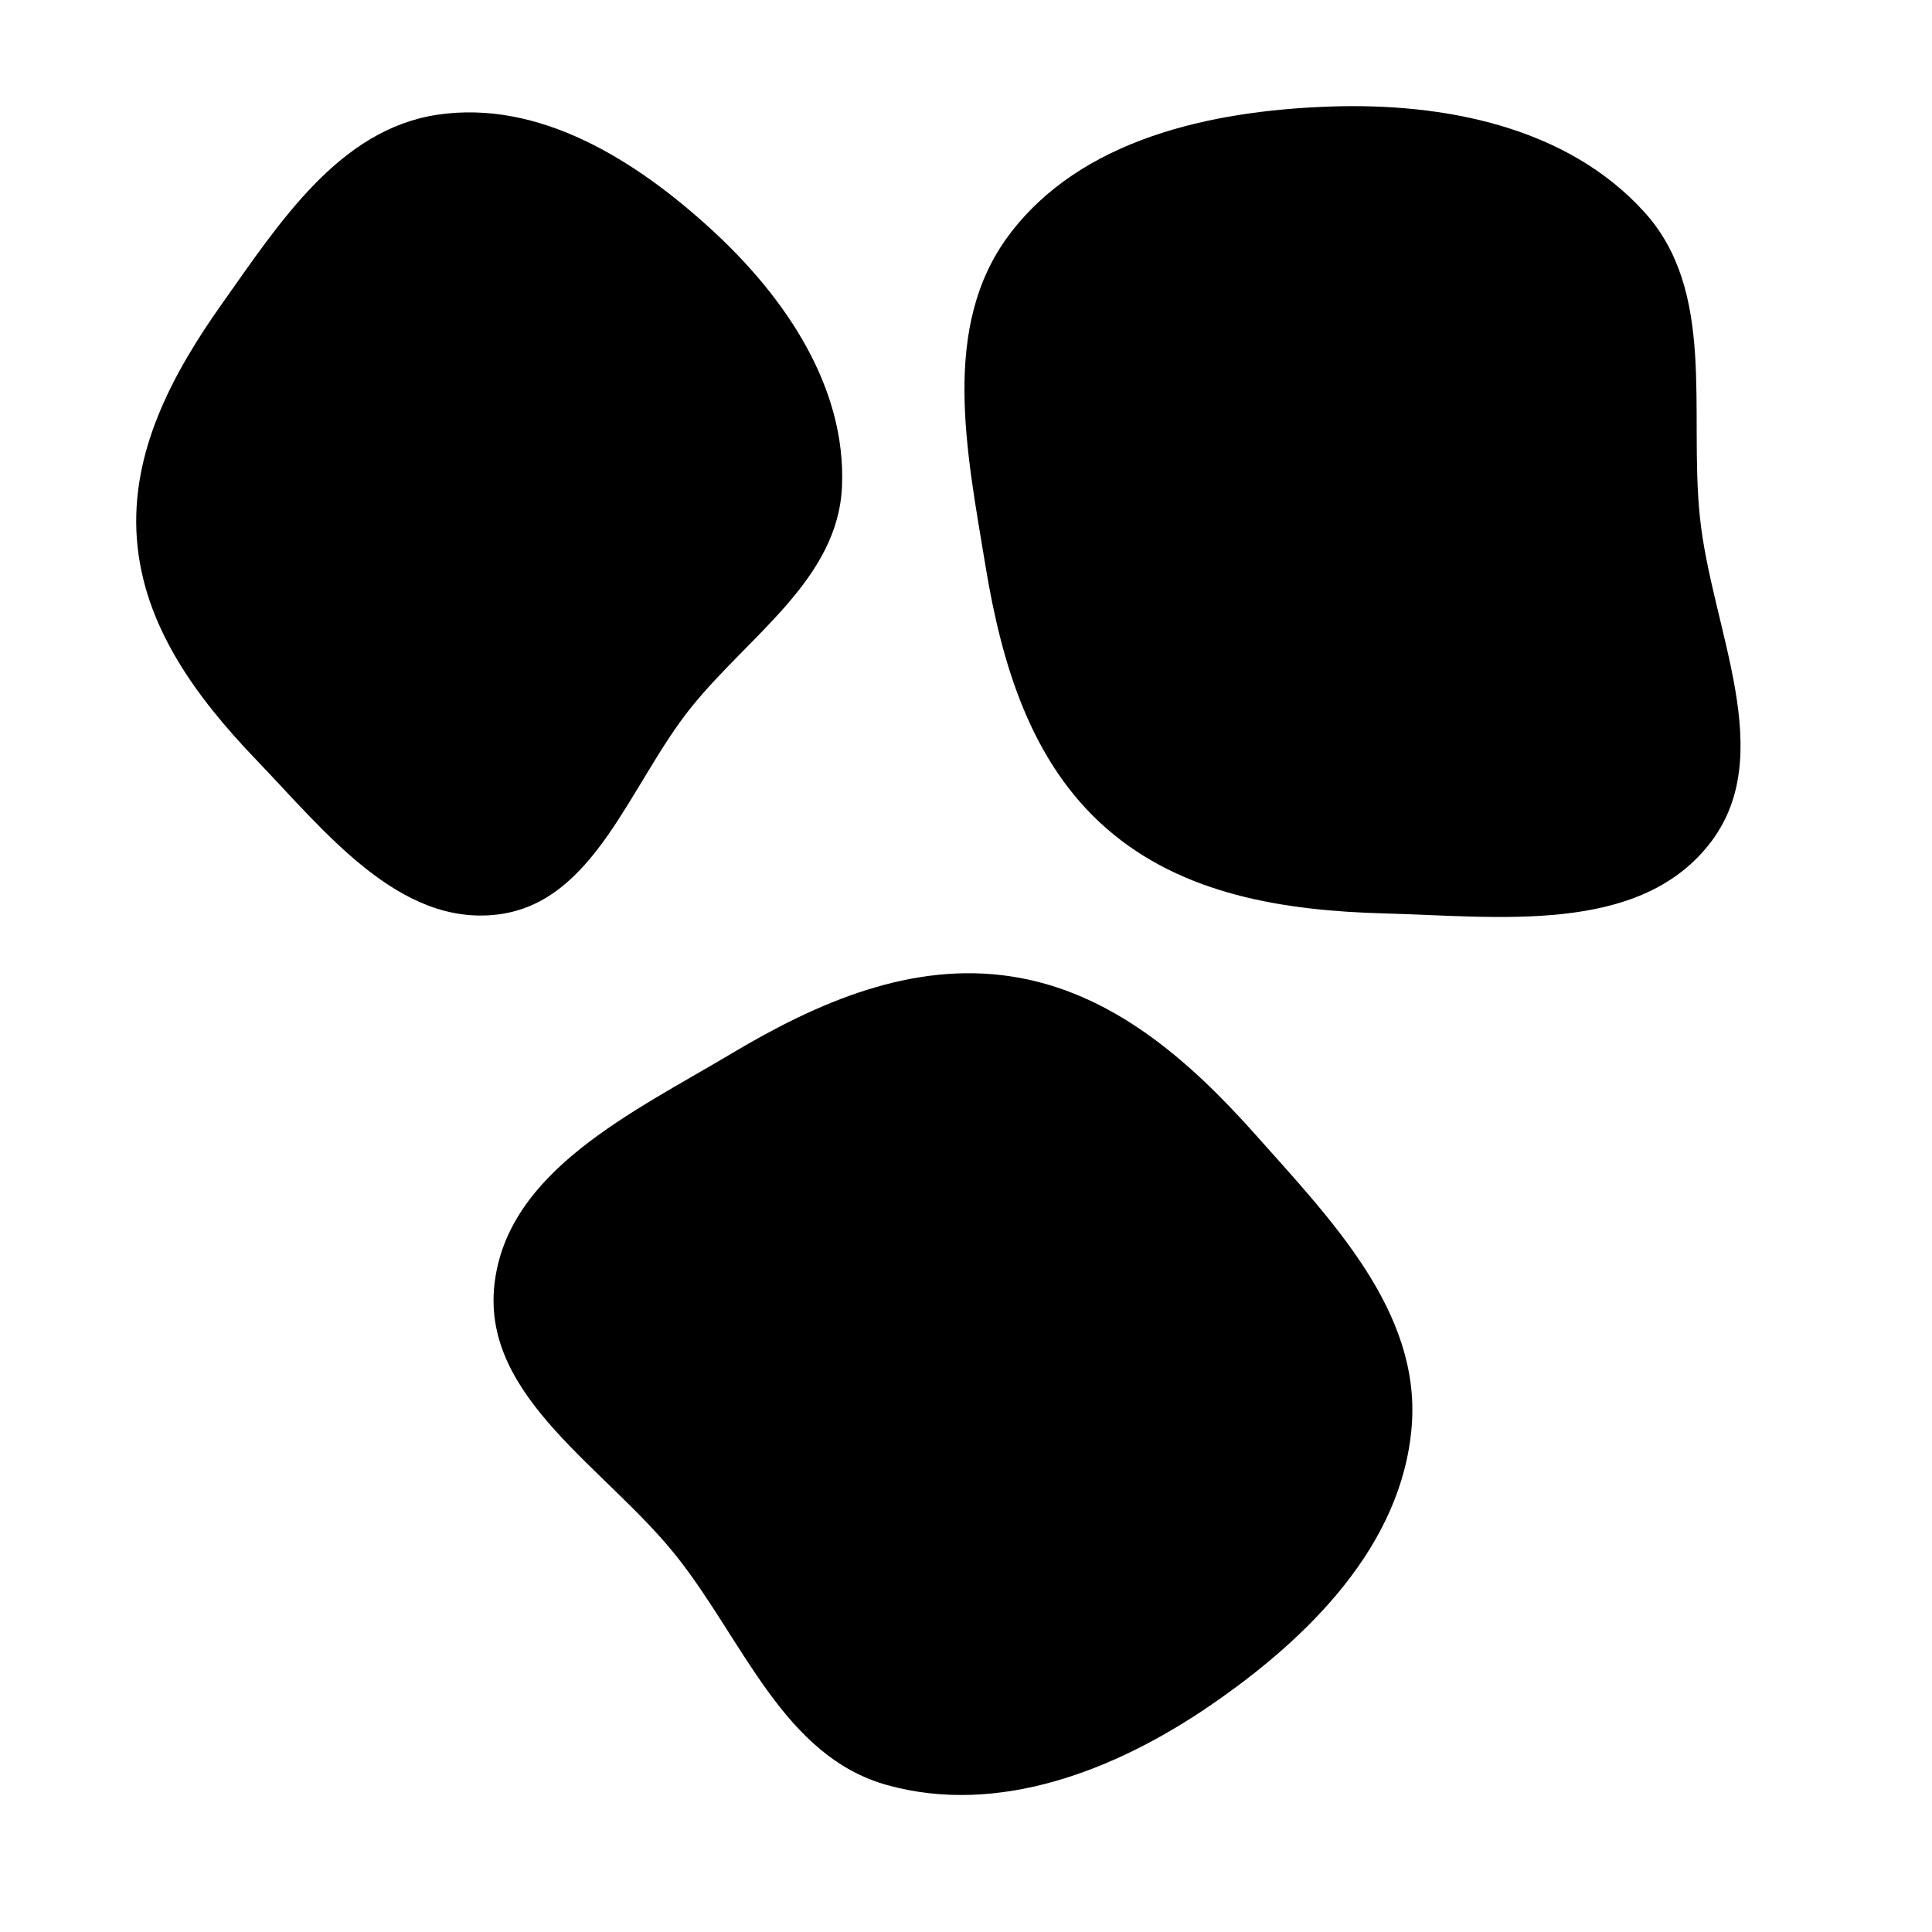
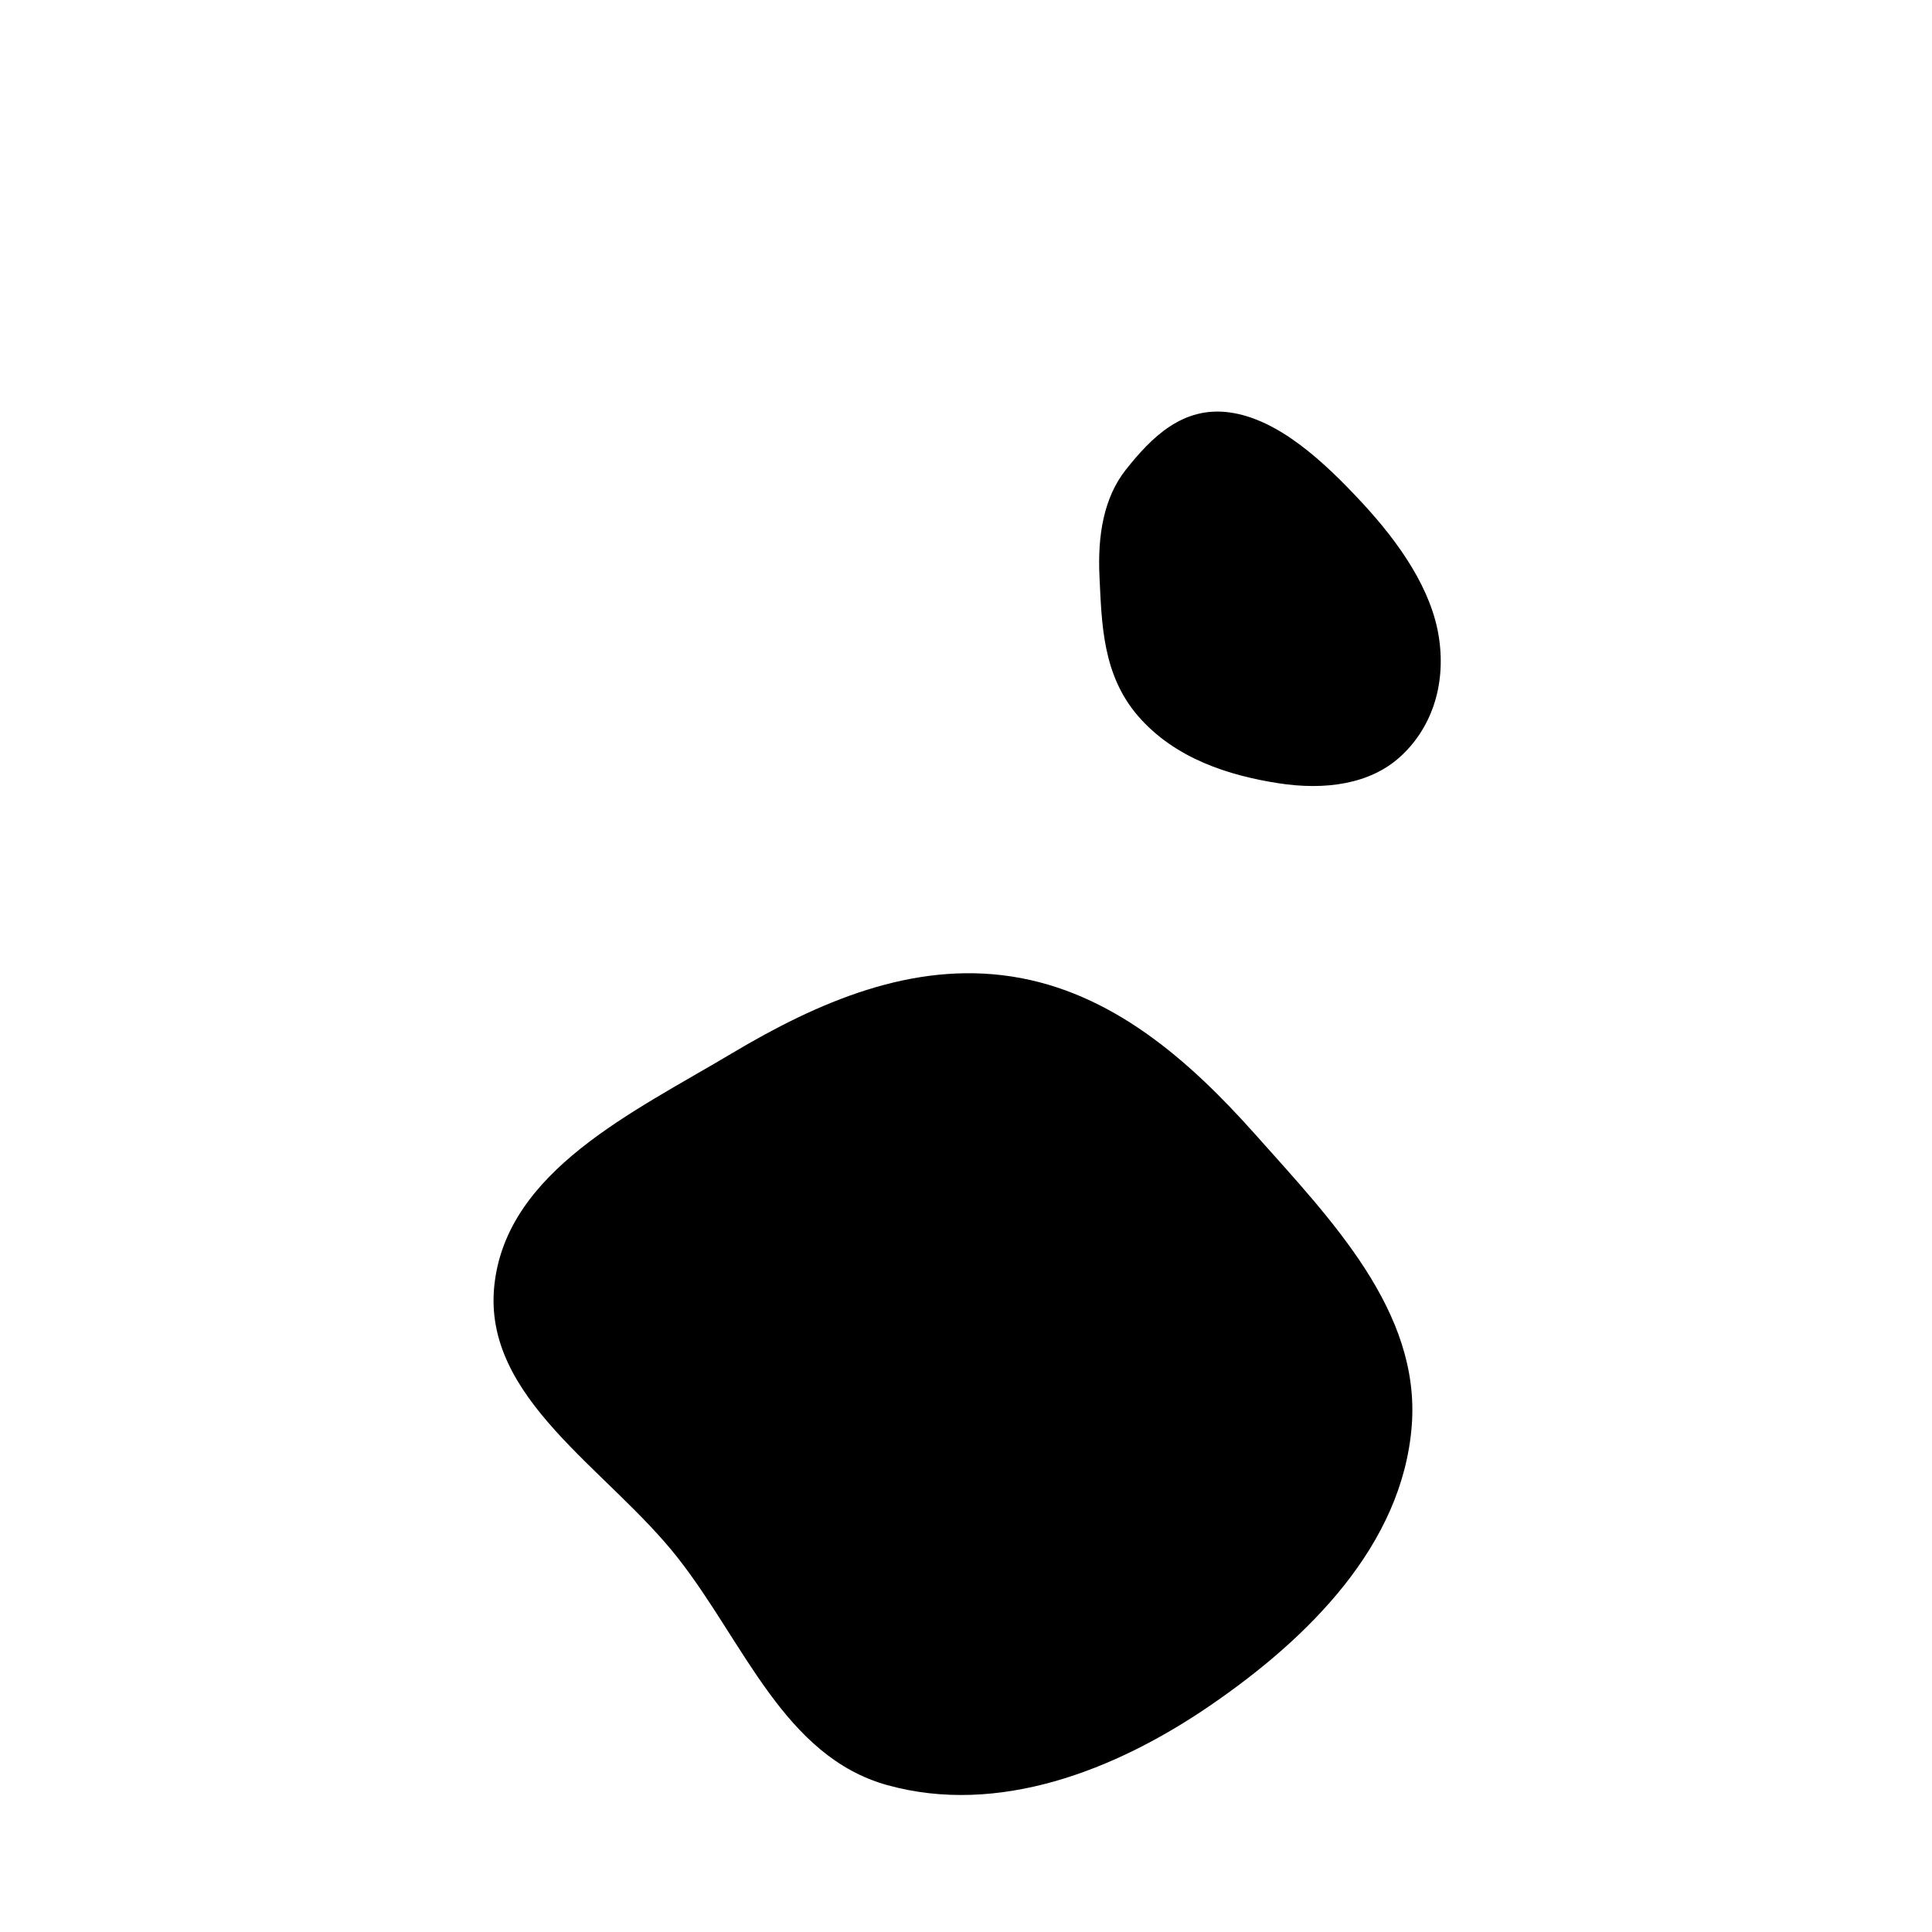
<svg xmlns="http://www.w3.org/2000/svg" width="73" height="73" viewBox="0 0 73 73" fill="none">
-   <path fill-rule="evenodd" clip-rule="evenodd" d="M9.677 28.704C7.401 26.332 5.413 23.634 5.171 20.357C4.929 17.084 6.504 14.133 8.402 11.457C10.567 8.402 12.824 4.887 16.529 4.335C20.386 3.76 24.037 6.057 26.909 8.698C29.68 11.246 31.978 14.63 31.814 18.387C31.661 21.883 28.314 23.997 26.121 26.721C23.791 29.616 22.488 34.11 18.796 34.555C15.071 35.005 12.277 31.413 9.677 28.704Z" fill="#3468EC" fill-opacity="0.2" style="fill:#3468EC;fill:color(display-p3 0.204 0.408 0.925);fill-opacity:0.2;" />
-   <path fill-rule="evenodd" clip-rule="evenodd" d="M8.481 18.469C8.598 16.689 9.761 15.483 10.779 14.347C11.686 13.334 12.699 12.603 13.861 12.462C15.177 12.303 16.636 12.282 17.583 13.524C18.552 14.794 18.64 16.81 18.582 18.654C18.526 20.456 18.205 22.274 17.267 23.557C16.312 24.861 14.968 25.486 13.626 25.426C12.31 25.367 11.127 24.499 10.196 23.24C9.239 21.946 8.361 20.313 8.481 18.469Z" fill="#7AA1C3" fill-opacity="0.59" style="fill:#7AA1C3;fill:color(display-p3 0.479 0.631 0.766);fill-opacity:0.59;" />
  <path fill-rule="evenodd" clip-rule="evenodd" d="M27.647 39.804C30.913 37.855 34.471 36.317 38.229 36.897C41.983 37.477 44.9 40.022 47.425 42.858C50.306 46.096 53.682 49.556 53.342 53.877C52.988 58.376 49.449 61.893 45.724 64.444C42.132 66.904 37.719 68.614 33.525 67.45C29.624 66.367 28.11 62.043 25.608 58.861C22.95 55.479 18.221 52.84 18.679 48.562C19.14 44.244 23.916 42.029 27.647 39.804Z" fill="#3468EC" fill-opacity="0.2" style="fill:#3468EC;fill:color(display-p3 0.204 0.408 0.925);fill-opacity:0.2;" />
  <path fill-rule="evenodd" clip-rule="evenodd" d="M39.496 41.125C41.473 41.72 42.529 43.346 43.546 44.789C44.452 46.075 45.014 47.408 44.87 48.755C44.708 50.281 44.352 51.93 42.706 52.675C41.021 53.436 38.726 53.011 36.662 52.466C34.645 51.932 32.677 51.097 31.475 49.705C30.253 48.289 29.898 46.61 30.314 45.114C30.723 43.645 32.009 42.537 33.67 41.816C35.379 41.073 37.448 40.508 39.496 41.125Z" fill="#7AA1C3" fill-opacity="0.59" style="fill:#7AA1C3;fill:color(display-p3 0.479 0.631 0.766);fill-opacity:0.59;" />
-   <path fill-rule="evenodd" clip-rule="evenodd" d="M52.305 34.513C48.502 34.411 44.672 33.805 41.809 31.304C38.948 28.805 37.845 25.095 37.23 21.348C36.529 17.071 35.529 12.342 38.129 8.874C40.837 5.264 45.709 4.188 50.221 4.027C54.572 3.872 59.216 4.79 62.136 8.018C64.852 11.021 63.817 15.483 64.227 19.509C64.662 23.788 67.245 28.548 64.568 31.917C61.867 35.316 56.647 34.63 52.305 34.513Z" fill="#3468EC" fill-opacity="0.2" style="fill:#3468EC;fill:color(display-p3 0.204 0.408 0.925);fill-opacity:0.2;" />
  <path fill-rule="evenodd" clip-rule="evenodd" d="M43.004 27.058C41.653 25.497 41.63 23.559 41.544 21.796C41.467 20.224 41.706 18.798 42.547 17.738C43.502 16.536 44.685 15.332 46.474 15.585C48.305 15.844 50.017 17.431 51.468 18.997C52.887 20.527 54.102 22.285 54.372 24.104C54.647 25.955 54.049 27.562 52.896 28.603C51.764 29.625 50.085 29.872 48.295 29.593C46.455 29.305 44.404 28.675 43.004 27.058Z" fill="#7AA1C3" fill-opacity="0.59" style="fill:#7AA1C3;fill:color(display-p3 0.479 0.631 0.766);fill-opacity:0.59;" />
</svg>